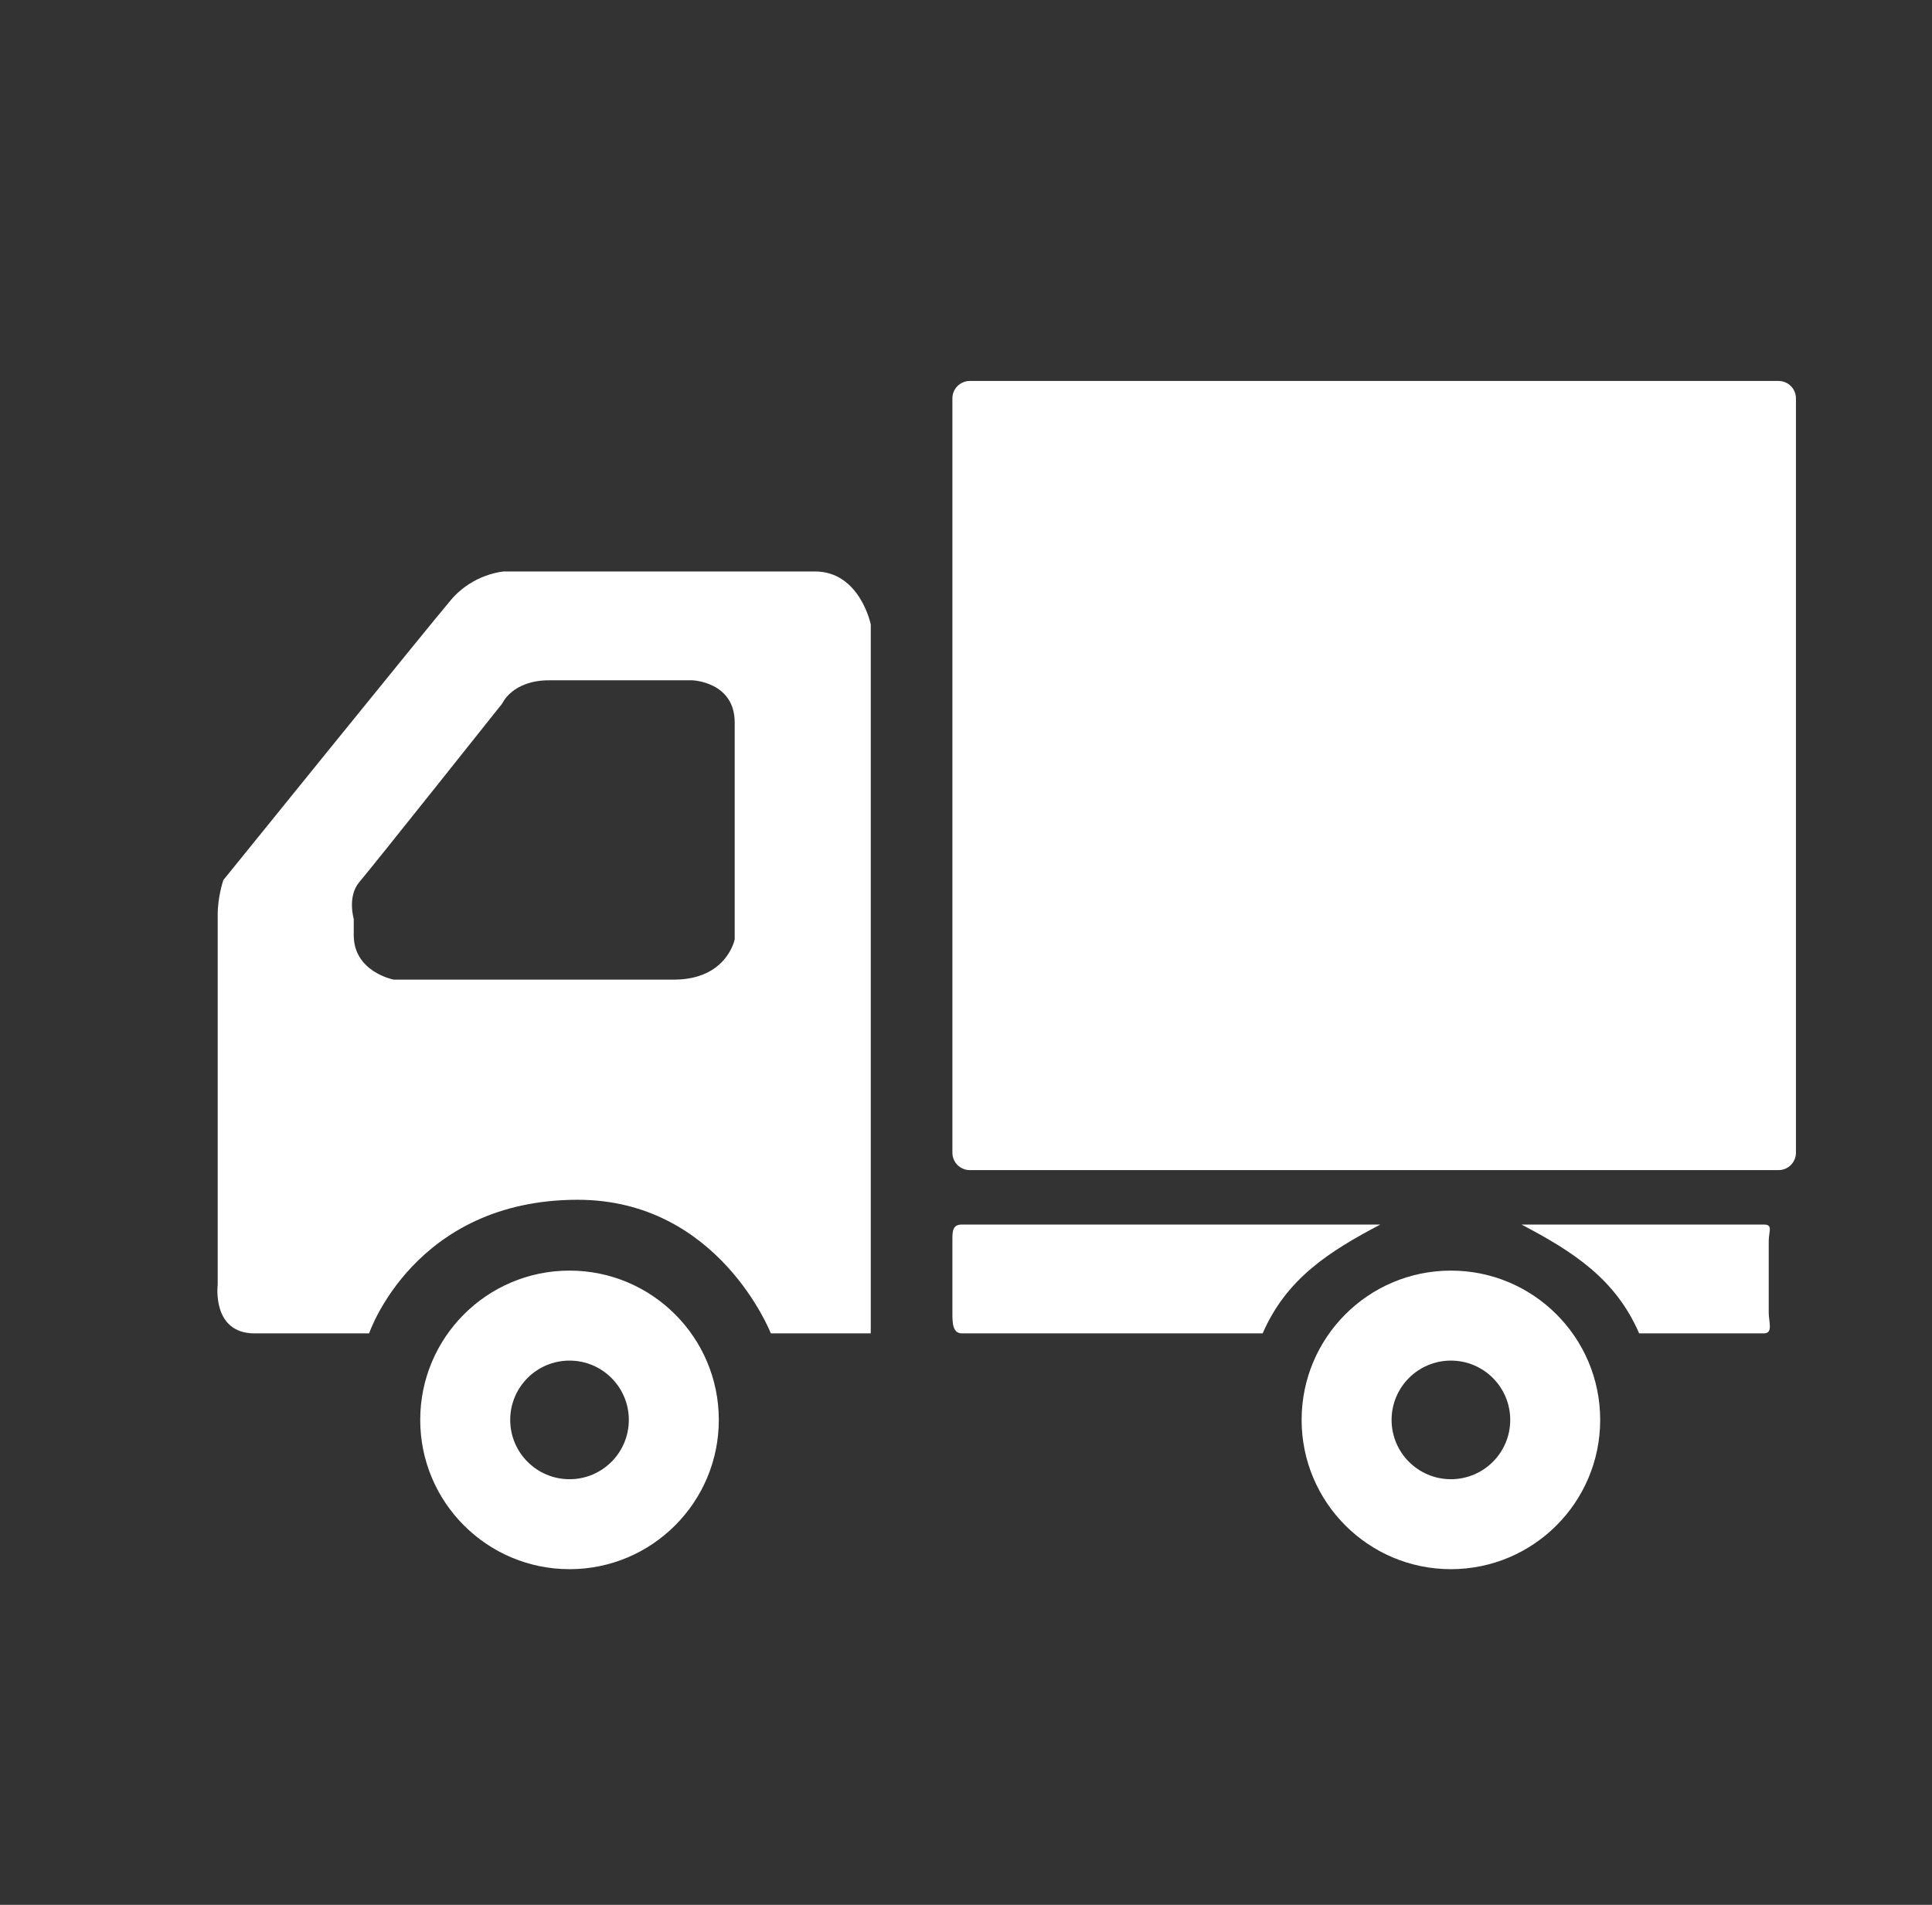
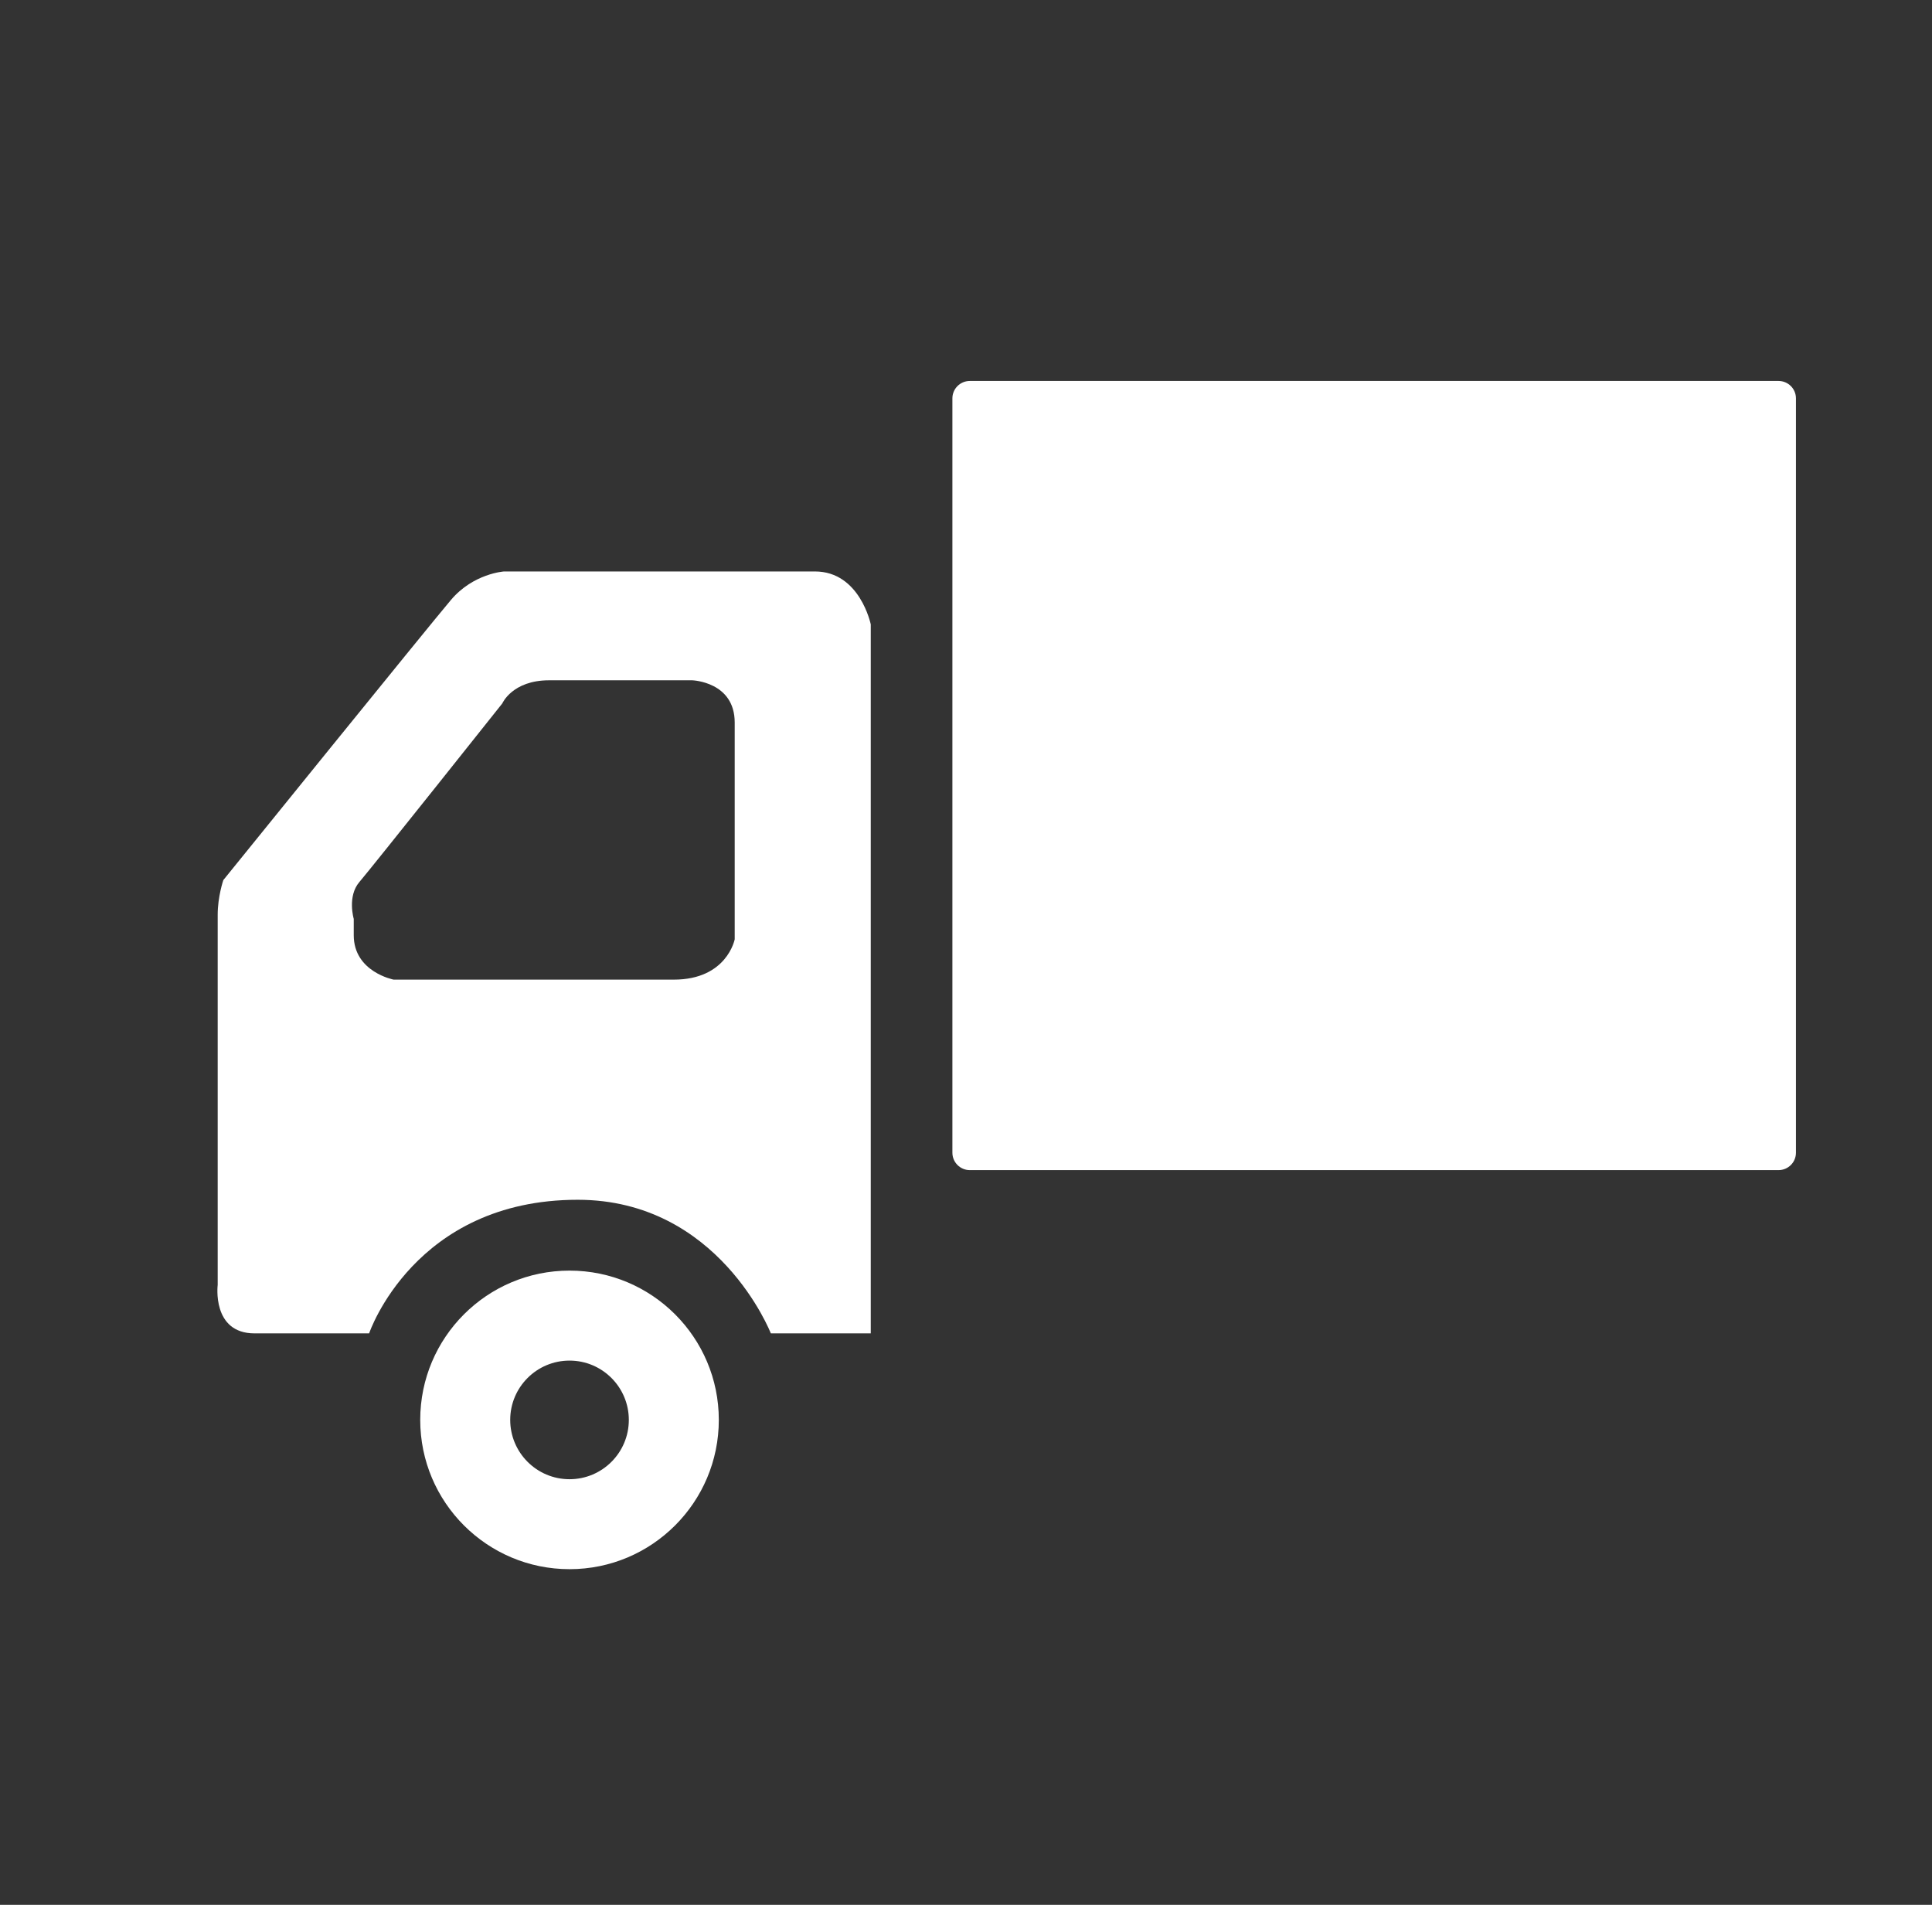
<svg xmlns="http://www.w3.org/2000/svg" version="1.1" id="レイヤー_1" x="0px" y="0px" width="71px" height="70px" viewBox="0 0 71 70" enable-background="new 0 0 71 70" xml:space="preserve">
  <rect x="0" y="0" width="71" height="70" fill="#333333" stroke="none" />
  <g>
    <g>
      <path fill="#FFFFFF" d="M20.93,46.693c-3.03,0-5.487,2.456-5.487,5.486c0,3.029,2.457,5.486,5.487,5.486    c3.029,0,5.486-2.457,5.486-5.486C26.416,49.149,23.959,46.693,20.93,46.693z M20.93,54.359c-1.205,0-2.18-0.977-2.18-2.18    S19.726,50,20.93,50c1.203,0,2.179,0.977,2.179,2.18S22.133,54.359,20.93,54.359z" />
-       <path fill="#FFFFFF" d="M53.32,46.693c-3.03,0-5.486,2.456-5.486,5.486c0,3.029,2.456,5.486,5.486,5.486    c3.029,0,5.486-2.457,5.486-5.486C58.807,49.149,56.35,46.693,53.32,46.693z M53.32,54.359c-1.203,0-2.18-0.977-2.18-2.18    S52.117,50,53.32,50c1.204,0,2.18,0.977,2.18,2.18S54.524,54.359,53.32,54.359z" />
      <path fill="#FFFFFF" d="M66,42.361C66,42.714,65.714,43,65.36,43H35.64C35.287,43,35,42.714,35,42.361V14.639    C35,14.286,35.287,14,35.64,14H65.36c0.354,0,0.64,0.286,0.64,0.639V42.361z" />
      <path fill="#FFFFFF" d="M29.948,21c-1.653,0-11.423,0-11.423,0s-1.128,0.07-1.954,1.048c-0.828,0.977-8.363,10.293-8.363,10.293    S8,32.941,8,33.617c0,0.676,0,13.602,0,13.602S7.777,49,9.356,49s4.209,0,4.209,0s1.653-4.91,7.665-4.91    c5.186,0,7.098,4.91,7.098,4.91H32V22.945C32,22.945,31.602,21,29.948,21z M27,34.518c0,0-0.284,1.482-2.238,1.482H14.467    c0,0-1.467-0.279-1.467-1.632v-0.601c0,0-0.245-0.826,0.207-1.354c0.451-0.525,5.252-6.563,5.252-6.563S18.826,25,20.178,25    s5.261,0,5.261,0S27,25.049,27,26.552S27,34.518,27,34.518z" />
      <g>
-         <path fill="#FFFFFF" d="M50.727,45H35.351C34.998,45,35,45.25,35,45.604v2.631C35,48.586,34.998,49,35.351,49h11.051     C47.27,47,48.823,46,50.727,45z" />
-         <path fill="#FFFFFF" d="M64.818,45h-8.904c1.903,1,3.458,2,4.324,4h4.58C65.171,49,65,48.586,65,48.234v-2.631     C65,45.25,65.171,45,64.818,45z" />
-       </g>
+         </g>
    </g>
  </g>
</svg>